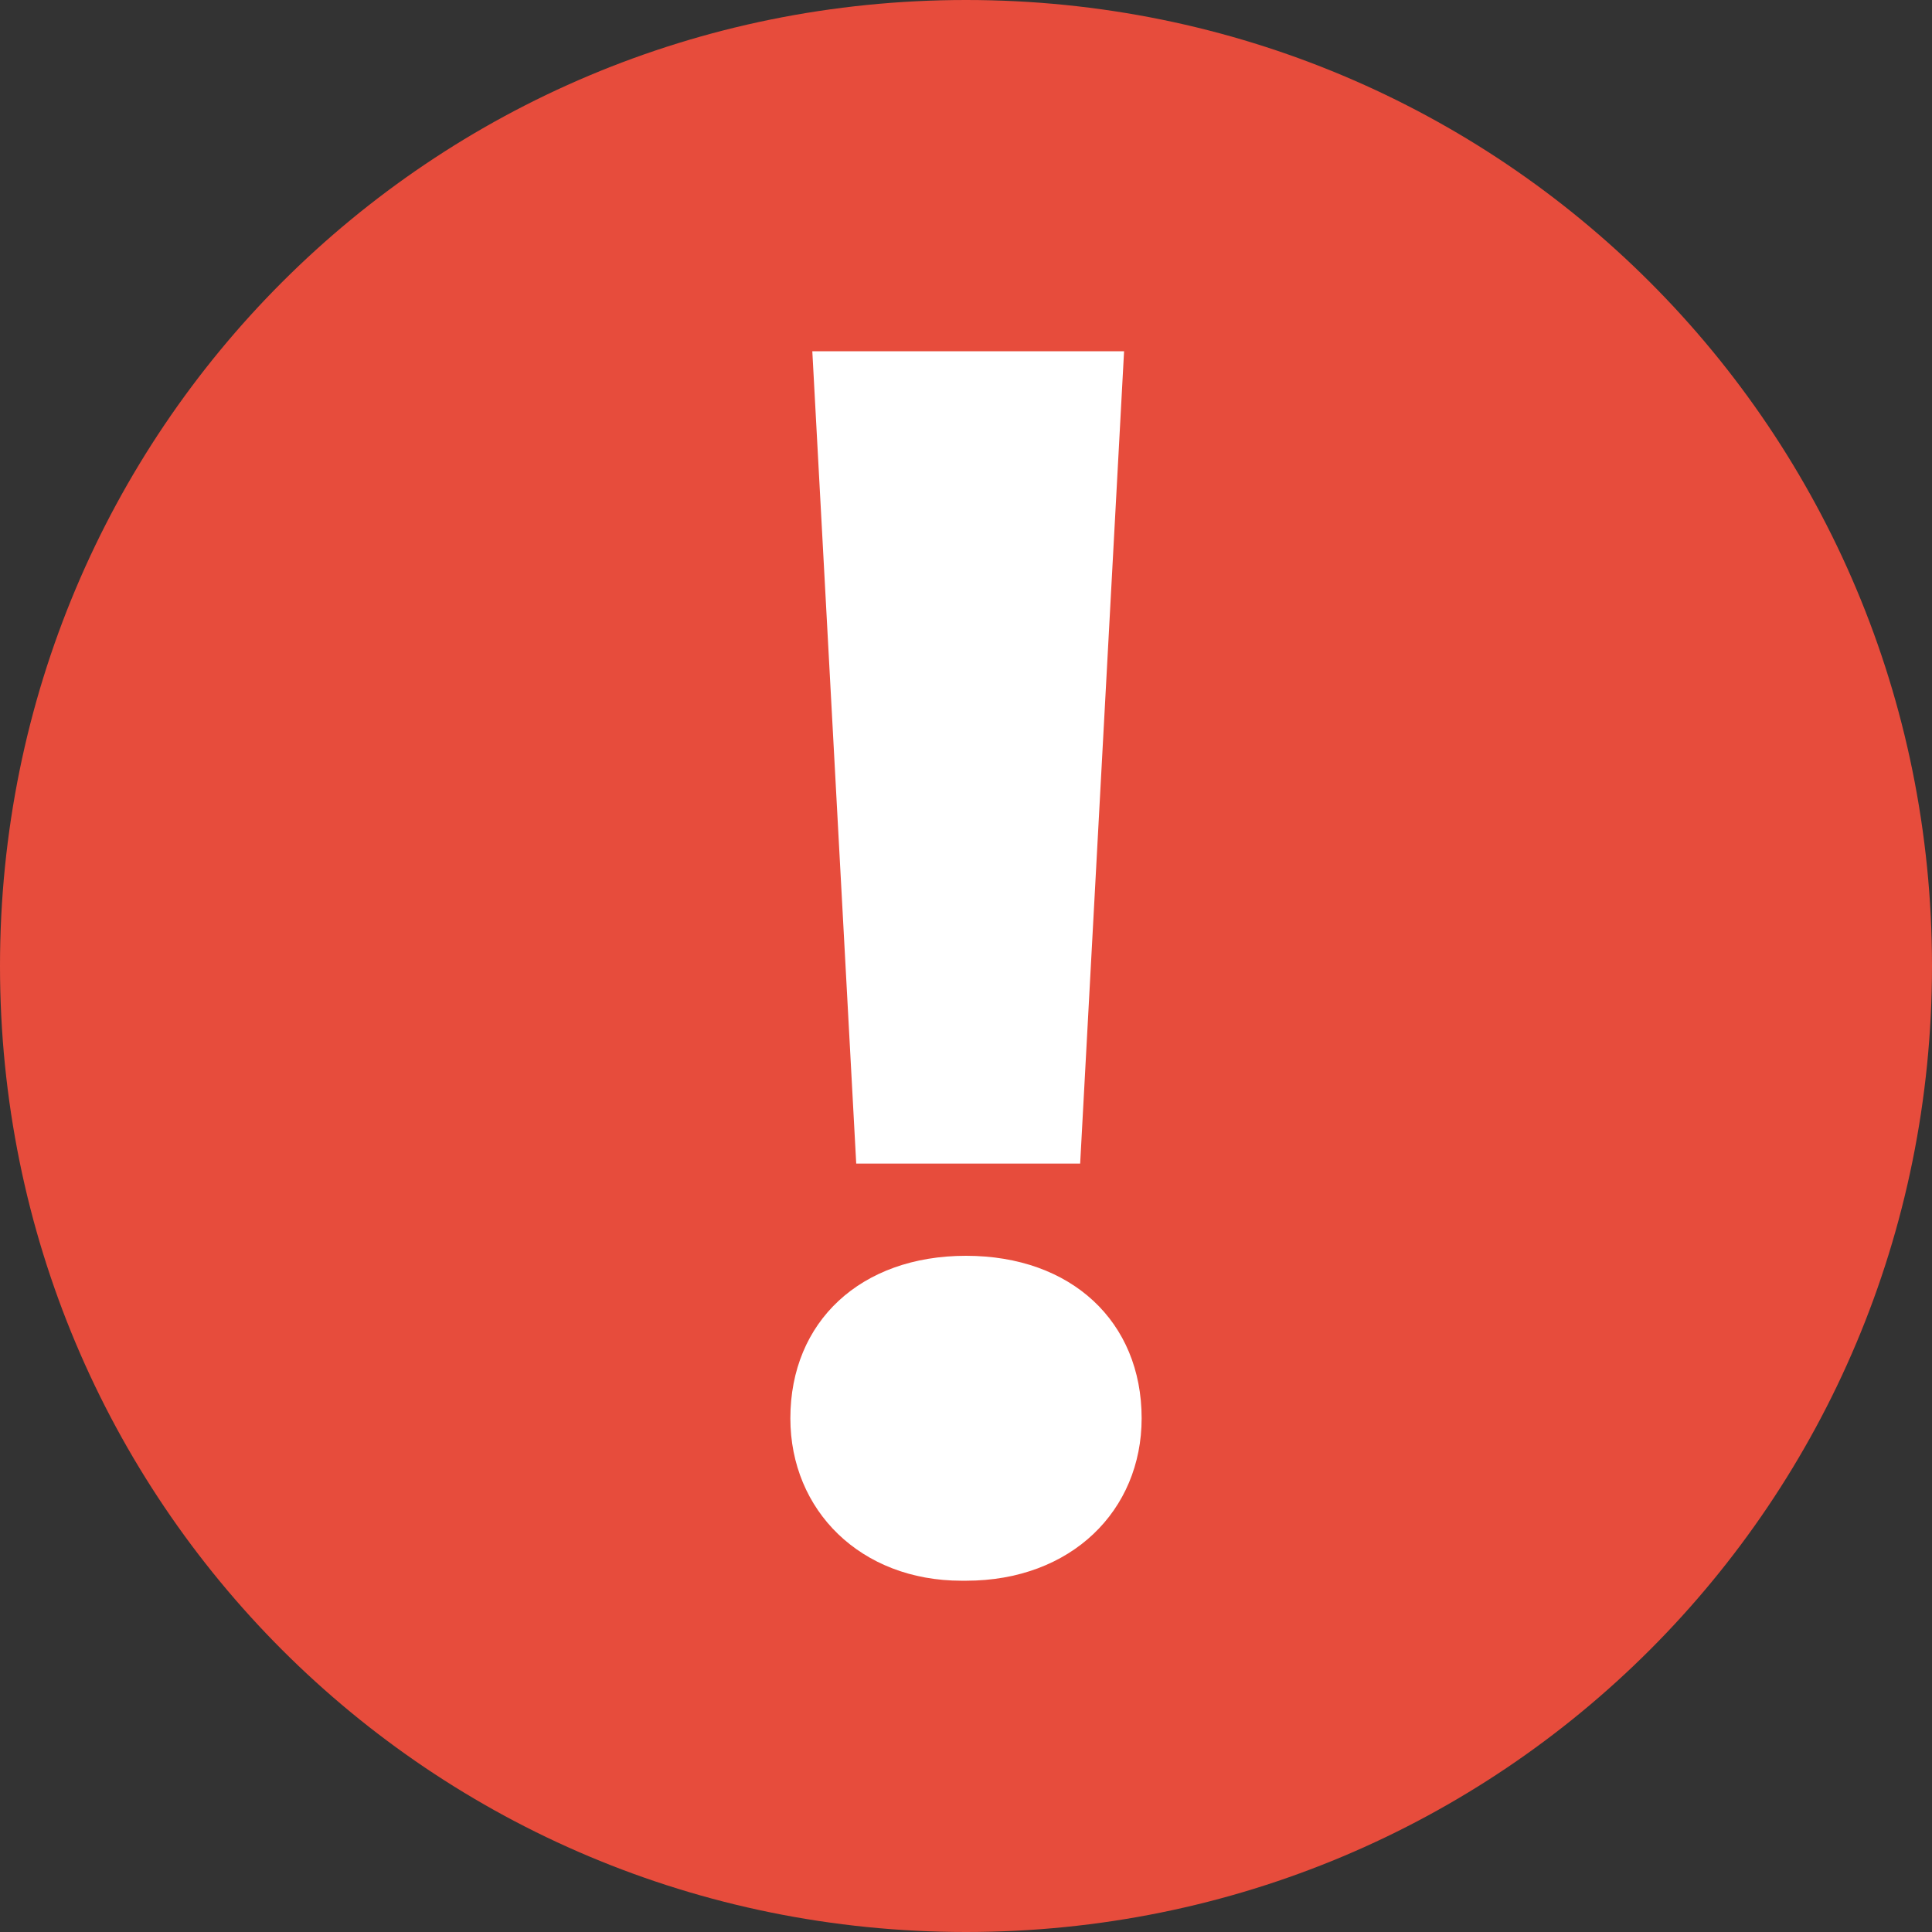
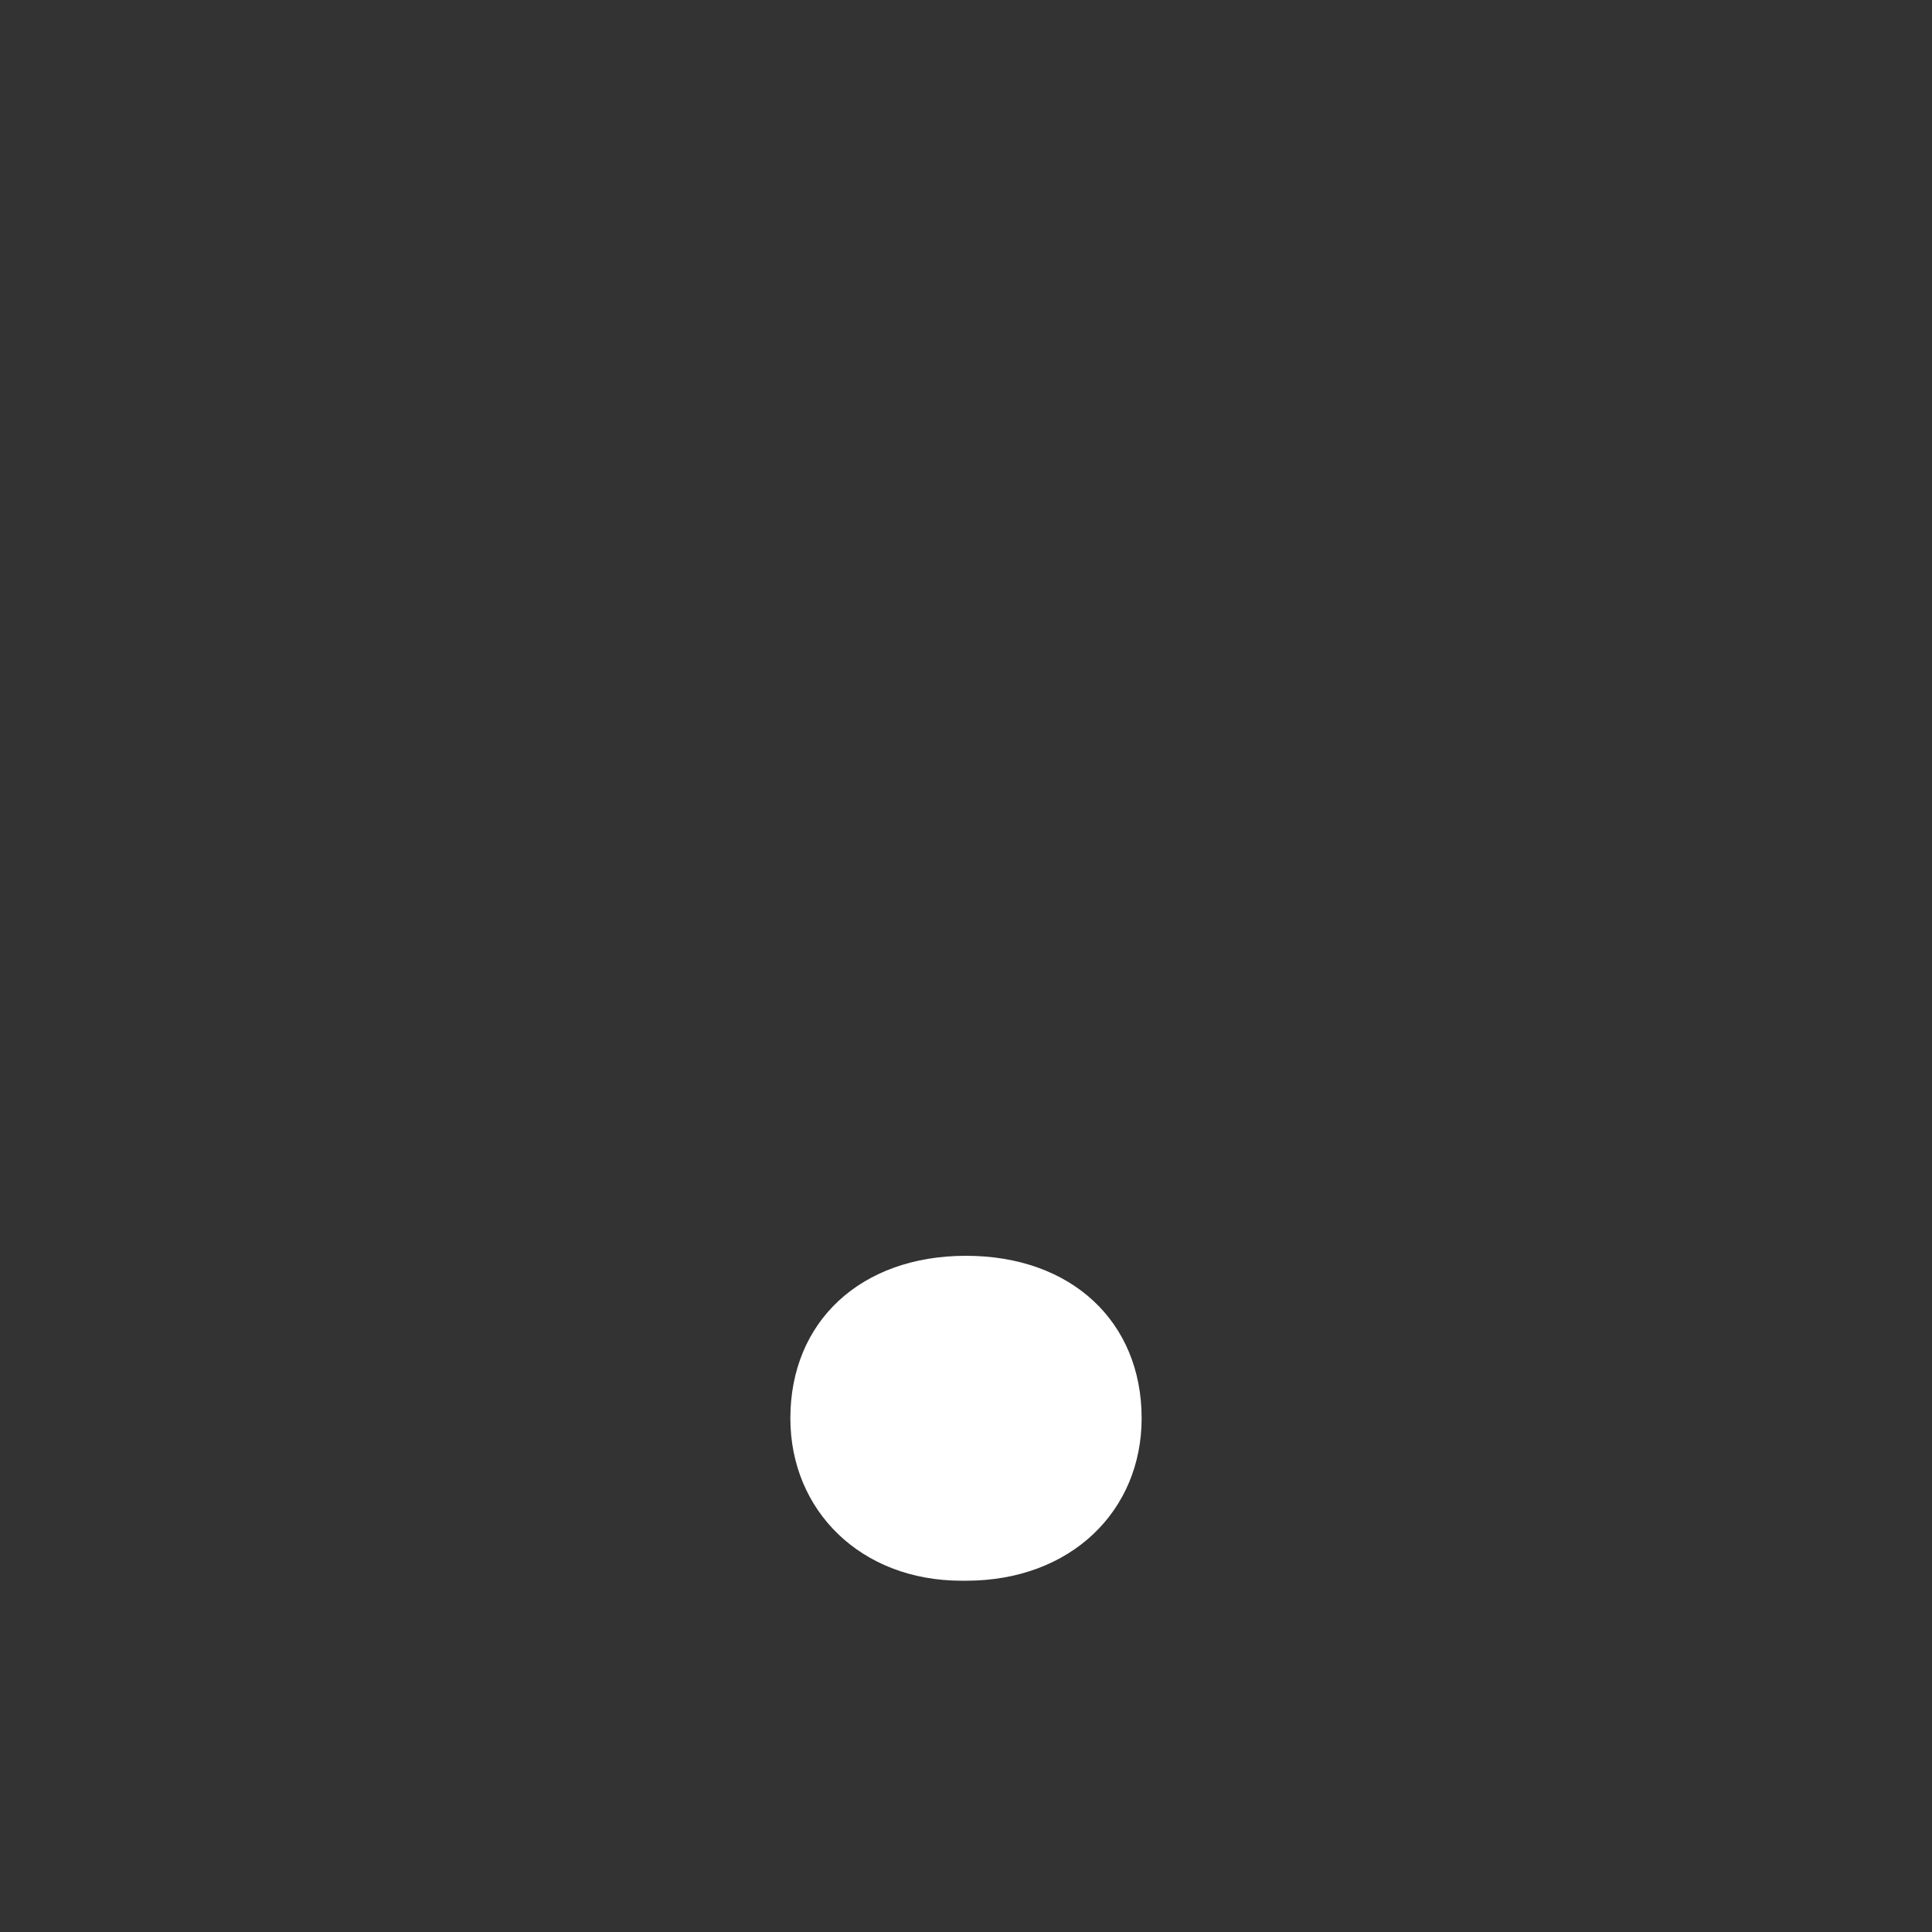
<svg xmlns="http://www.w3.org/2000/svg" version="1.1" id="Lag_1" x="0px" y="0px" width="44px" height="44px" viewBox="0 0 44 44" enable-background="new 0 0 44 44" xml:space="preserve">
  <rect x="0" y="0" width="44" height="44" fill="#333333" stroke="none" />
-   <path fill="#E74C3C" d="M22,0C9.8,0,0,9.8,0,22s9.8,22,22,22s22-9.8,22-22S34.2,0,22,0z" />
  <g>
-     <path fill="#FFFFFF" d="M24.6,26.5l1-18.5h-7.1l1,18.5H24.6z M24.6,26.5" />
    <path fill="#FFFFFF" d="M22,28.6c-2.4,0-4,1.5-4,3.7c0,2.1,1.6,3.7,3.9,3.7H22c2.4,0,4-1.6,4-3.7C26,30.1,24.4,28.6,22,28.6   L22,28.6z M22,28.6" />
  </g>
</svg>